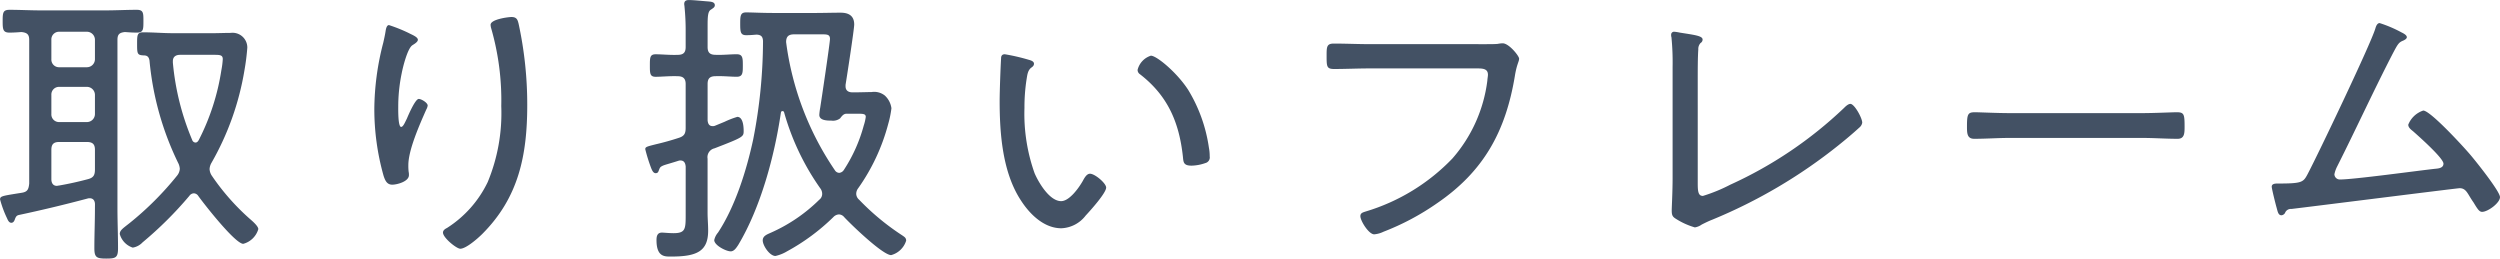
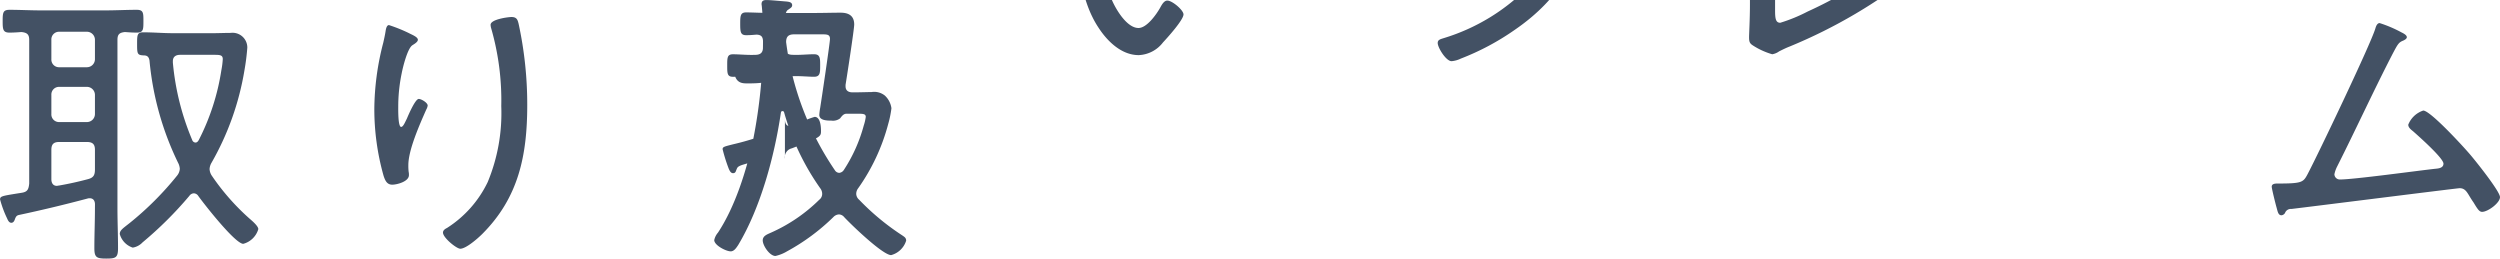
<svg xmlns="http://www.w3.org/2000/svg" width="329.194" height="34.048">
-   <path data-name="パス 317" d="M6.764 19.722c0-.722.3-1.026 1.026-1.026h3.648c.76 0 1.064.3 1.064 1.026v2.584c0 .76-.19 1.1-.95 1.292a42.25 42.25 0 0 1-3.8.836c-.076 0-.19.038-.266.038-.532 0-.722-.418-.722-.874Zm0-7.22a1.007 1.007 0 0 1 1.026-1.064h3.648a1.062 1.062 0 0 1 1.064 1.064v2.508a1.062 1.062 0 0 1-1.064 1.064H7.79a1.007 1.007 0 0 1-1.026-1.064Zm0-7.258A1.007 1.007 0 0 1 7.79 4.18h3.648a1.062 1.062 0 0 1 1.064 1.064V7.79a1.062 1.062 0 0 1-1.064 1.064H7.79A1.007 1.007 0 0 1 6.764 7.79Zm5.738 22.154c0 1.748-.076 3.534-.076 5.282 0 1.216.3 1.368 1.558 1.368s1.558-.114 1.558-1.368c0-1.748-.076-3.534-.076-5.282V5.244c0-.722.266-.95.988-1.026.494.038 1.026.076 1.558.076.874 0 .874-.418.874-1.52 0-1.064 0-1.482-.874-1.482-1.368 0-2.736.076-4.1.076h-8.55c-1.368 0-2.736-.076-4.1-.076-.874 0-.912.38-.912 1.482s.038 1.52.912 1.52c.532 0 1.064-.038 1.558-.076.722.076 1.026.3 1.026 1.026v18.924c-.076.76-.228 1.1-.988 1.216l-.722.114c-1.824.3-2.128.342-2.128.76a14.018 14.018 0 0 0 .912 2.47c.114.266.266.608.57.608s.418-.3.494-.532c.114-.266.19-.418.494-.494 3.04-.646 6.042-1.368 9.044-2.166a.837.837 0 0 1 .3-.038c.494 0 .684.38.684.8Zm12.806-8.968a33.979 33.979 0 0 1-2.546-10.184v-.19c0-.608.418-.836.95-.836h4.522c.76 0 1.1.038 1.1.57a10.554 10.554 0 0 1-.19 1.482 30.074 30.074 0 0 1-2.964 9.158c-.114.19-.228.342-.456.342a.484.484 0 0 1-.416-.342Zm2.546 3a36.384 36.384 0 0 0 4.332-12.16 29.479 29.479 0 0 0 .38-3 1.944 1.944 0 0 0-2.2-1.938c-.76 0-1.52.038-2.28.038h-5.32c-1.292 0-2.584-.114-3.914-.114-.8 0-.8.38-.8 1.558 0 1.292.038 1.444.874 1.482.494 0 .684.228.76.684a38.885 38.885 0 0 0 3.762 13.452 1.935 1.935 0 0 1 .228.8 1.574 1.574 0 0 1-.342.874 40.761 40.761 0 0 1-6.27 6.27c-.912.722-1.292.95-1.292 1.444a2.606 2.606 0 0 0 1.71 1.786 2.272 2.272 0 0 0 1.29-.69 49.27 49.27 0 0 0 6.156-6.118.766.766 0 0 1 .57-.342.72.72 0 0 1 .608.342c.76 1.064 4.864 6.308 5.928 6.308a2.821 2.821 0 0 0 1.98-1.934c0-.418-.874-1.14-1.178-1.406a30.317 30.317 0 0 1-4.94-5.624 1.725 1.725 0 0 1-.3-.874 1.8 1.8 0 0 1 .258-.836Zm39.52-19.19c-.456 0-2.774.3-2.774 1.026a1.908 1.908 0 0 0 .076.456 34.278 34.278 0 0 1 1.33 10.26 23.674 23.674 0 0 1-1.786 9.994 14.694 14.694 0 0 1-5.358 6.04c-.228.114-.532.3-.532.608 0 .684 1.786 2.128 2.28 2.128.76 0 2.318-1.368 2.888-1.938 4.826-4.826 5.928-10.412 5.928-17.024a50.208 50.208 0 0 0-1.14-10.674c-.114-.418-.19-.874-.912-.874Zm-16.15 1.064c-.342 0-.418.608-.456.836-.076.494-.19.988-.3 1.482a35.37 35.37 0 0 0-1.178 8.74 32.417 32.417 0 0 0 1.216 8.778c.19.57.418 1.178 1.14 1.178.646 0 2.2-.418 2.2-1.254a1.85 1.85 0 0 0-.038-.456 7.023 7.023 0 0 1-.038-.874c0-2.014 1.52-5.4 2.356-7.3a1.5 1.5 0 0 0 .19-.532c0-.38-.836-.874-1.178-.874-.456 0-1.368 2.128-1.558 2.584-.266.532-.494 1.1-.76 1.1-.418 0-.38-2.28-.38-2.622a21.524 21.524 0 0 1 .456-4.446c.152-.8.76-3.268 1.406-3.686.228-.152.722-.418.722-.722 0-.38-.836-.684-1.178-.874a20.02 20.02 0 0 0-2.622-1.056Zm58.71 19.112a38.818 38.818 0 0 1-6.42-16.868c0-.76.342-1.026 1.064-1.026h3.686c.684 0 1.026.038 1.026.608 0 .494-1.14 8.132-1.292 9.082a7.474 7.474 0 0 0-.114.912c0 .722.95.76 1.6.76a1.54 1.54 0 0 0 1.14-.3c.228-.3.456-.608.836-.608h1.554c.684 0 .988.038.988.418a6.185 6.185 0 0 1-.266 1.14 20.309 20.309 0 0 1-2.622 5.848.815.815 0 0 1-.608.38.706.706 0 0 1-.572-.346Zm-9.462-17.02a67.8 67.8 0 0 1-1.292 12.958c-.874 4.062-2.356 8.816-4.636 12.274a2.208 2.208 0 0 0-.494.988c0 .684 1.558 1.482 2.166 1.482.456 0 .76-.494.988-.836 2.964-4.94 4.788-11.742 5.624-17.442.038-.152.114-.19.19-.19a.208.208 0 0 1 .228.152 32.68 32.68 0 0 0 4.75 9.994 1.2 1.2 0 0 1 .266.722.955.955 0 0 1-.38.8 21.388 21.388 0 0 1-6.346 4.33c-.494.228-1.1.418-1.1 1.026 0 .684.912 2.052 1.672 2.052a5.092 5.092 0 0 0 1.52-.608 27.427 27.427 0 0 0 6.116-4.522 1.08 1.08 0 0 1 .722-.342.924.924 0 0 1 .684.342c.912.988 5.092 5.016 6.194 5.016a2.841 2.841 0 0 0 1.976-1.9c0-.38-.228-.494-.494-.684a32.127 32.127 0 0 1-5.7-4.712 1.055 1.055 0 0 1-.38-.76 1.224 1.224 0 0 1 .266-.76 26.17 26.17 0 0 0 3.952-8.474 13.106 13.106 0 0 0 .418-2.052 2.773 2.773 0 0 0-.874-1.672 2.251 2.251 0 0 0-1.748-.456c-.57 0-1.33.038-2.356.038h-.152c-.532 0-.912-.228-.912-.8v-.19c.19-1.14 1.14-7.334 1.14-7.942 0-1.178-.76-1.558-1.786-1.558-1.14 0-2.242.038-3.382.038h-5.434c-1.52 0-2.926-.076-3.61-.076-.76 0-.8.418-.8 1.482 0 1.1.038 1.52.8 1.52.456 0 .912-.038 1.368-.076.57.04.798.23.836.838Zm-10.184 22.8c0 1.938 0 2.508-1.6 2.508-.57 0-1.292-.076-1.52-.076-.608 0-.722.456-.722.988 0 2.28 1.14 2.166 1.976 2.166 3.382 0 4.826-.722 4.826-3.42 0-.8-.076-1.558-.076-2.356V20.9a1.194 1.194 0 0 1 .912-1.368c3.838-1.482 3.838-1.52 3.838-2.318 0-.532-.076-1.824-.836-1.824a11.3 11.3 0 0 0-1.672.646l-1.292.532a.741.741 0 0 1-.3.038c-.456 0-.608-.342-.646-.76v-4.788c0-.722.3-1.026 1.064-1.026.95-.038 1.976.076 2.774.076s.8-.532.8-1.482 0-1.482-.8-1.482c-.874 0-1.824.114-2.774.076-.76 0-1.064-.3-1.064-1.026V3.458c0-1.33.038-1.976.456-2.2.266-.19.494-.3.494-.57 0-.418-.456-.456-.8-.494-.57-.038-2.052-.19-2.584-.19-.342 0-.646.076-.646.532 0 .114.038.228.038.342a31.351 31.351 0 0 1 .152 3.268v2.052c0 .722-.3 1.026-1.064 1.026-1.026.038-2.052-.076-2.888-.076-.76 0-.76.456-.76 1.482s0 1.482.76 1.482 1.862-.114 2.888-.076c.722 0 1.064.3 1.064 1.026v5.776c0 .76-.19 1.1-.95 1.33a35.222 35.222 0 0 1-3 .836c-1.178.3-1.368.342-1.368.646a21.37 21.37 0 0 0 .8 2.546c.114.266.266.608.57.608.266 0 .342-.152.418-.38.152-.342.114-.456.722-.684.342-.114.912-.266 1.862-.57a.647.647 0 0 1 .266-.038c.494 0 .646.38.684.8Zm59.508-19a.67.67 0 0 0 .3.57c3.648 2.812 5.168 6.308 5.662 10.83.076.722.038 1.216 1.14 1.216a5.755 5.755 0 0 0 1.824-.342.765.765 0 0 0 .57-.874 6.186 6.186 0 0 0-.11-1.18 20.084 20.084 0 0 0-2.736-7.6c-1.482-2.28-4.142-4.484-4.9-4.484a2.621 2.621 0 0 0-1.75 1.864Zm-17.482-2.052c-.342 0-.494.19-.494.532-.076 1.254-.19 4.408-.19 5.624 0 4.332.38 9.424 2.812 13.11 1.178 1.824 3.04 3.648 5.32 3.648a4.243 4.243 0 0 0 3.194-1.672c.57-.608 2.7-2.964 2.7-3.686 0-.57-1.482-1.824-2.128-1.824-.456 0-.76.608-.95.95-.494.874-1.748 2.66-2.85 2.66-1.52 0-2.964-2.432-3.5-3.686a23.376 23.376 0 0 1-1.33-8.588 24.058 24.058 0 0 1 .266-3.686c.114-.684.152-1.216.608-1.6.228-.152.38-.3.38-.532 0-.342-.456-.456-.722-.532a26.056 26.056 0 0 0-3.116-.718Zm48.07-1.33c-1.6 0-3.154-.076-4.75-.076-.95 0-.95.456-.95 1.6 0 1.406 0 1.748.988 1.748 1.558 0 3.116-.076 4.674-.076h14.214c.76 0 1.368.076 1.368.836 0 .19-.076.57-.076.76a19.186 19.186 0 0 1-4.6 10.26 26.254 26.254 0 0 1-11.438 6.988c-.342.114-.684.19-.684.608 0 .608 1.1 2.394 1.824 2.394a3.425 3.425 0 0 0 1.218-.34 33.2 33.2 0 0 0 7.068-3.762c6.118-4.18 9.006-9.424 10.222-16.682.266-1.672.57-1.938.57-2.356 0-.342-1.33-2.014-2.166-2.014a3.744 3.744 0 0 0-.646.076c-.418.038-.95.038-1.52.038Zm43.168 4.56c0-1.064 0-2.85.076-3.876a1.143 1.143 0 0 1 .3-.836.527.527 0 0 0 .266-.456c0-.494-1.1-.608-3-.912a5.629 5.629 0 0 0-.722-.114.38.38 0 0 0-.418.418.741.741 0 0 0 .038.3 33.7 33.7 0 0 1 .152 3.914v14.596c0 1.824-.114 3.914-.114 4.256 0 .532.038.8.418 1.064a9.593 9.593 0 0 0 2.626 1.216 2.129 2.129 0 0 0 .912-.38c.456-.228.912-.456 1.406-.646a67.914 67.914 0 0 0 16.568-9.766c.95-.76 1.862-1.52 2.774-2.356a1.027 1.027 0 0 0 .38-.646c0-.608-1.026-2.47-1.558-2.47-.3 0-.646.342-.836.532a54.133 54.133 0 0 1-14.972 10.104 21.341 21.341 0 0 1-3.61 1.482c-.608 0-.684-.57-.684-1.634Zm41.08 4.522c-1.634 0-3.99-.114-4.6-.114-.912 0-1.026.266-1.026 1.862 0 .874 0 1.634.95 1.634 1.558 0 3.116-.114 4.674-.114h17.444c1.558 0 3.116.114 4.674.114.912 0 .912-.76.912-1.634 0-1.6-.076-1.862-1.026-1.862-.608 0-2.964.114-4.56.114ZM313.348 3.04c-.342 0-.494.456-.57.722-.608 2.052-7.6 16.682-8.93 19.19-.57 1.064-.722 1.216-3.99 1.216-.3 0-.722.038-.722.418 0 .266.532 2.394.646 2.774.152.57.228.988.646.988a.625.625 0 0 0 .456-.3.808.808 0 0 1 .836-.532c1.976-.228 21.85-2.736 22.154-2.736.646 0 .912.418 1.216.912.228.38.418.684.608.95.532.874.76 1.254 1.14 1.254.76 0 2.356-1.178 2.356-1.938s-3.23-4.788-3.914-5.586c-.8-.95-5.244-5.814-6.194-5.814a3.209 3.209 0 0 0-1.972 1.858c0 .418.418.684.684.912.684.608 3.952 3.5 3.952 4.218 0 .608-.722.646-1.14.684-2.394.266-10.678 1.406-12.5 1.406a.714.714 0 0 1-.722-.684 3.981 3.981 0 0 1 .38-1.064c2.47-4.9 4.75-9.88 7.258-14.744.76-1.444.836-1.558 1.482-1.824.152-.076.418-.228.418-.418 0-.3-.494-.532-.722-.646a16.451 16.451 0 0 0-2.856-1.216Z" fill="#435164" />
+   <path data-name="パス 317" d="M6.764 19.722c0-.722.3-1.026 1.026-1.026h3.648c.76 0 1.064.3 1.064 1.026v2.584c0 .76-.19 1.1-.95 1.292a42.25 42.25 0 0 1-3.8.836c-.076 0-.19.038-.266.038-.532 0-.722-.418-.722-.874Zm0-7.22a1.007 1.007 0 0 1 1.026-1.064h3.648a1.062 1.062 0 0 1 1.064 1.064v2.508a1.062 1.062 0 0 1-1.064 1.064H7.79a1.007 1.007 0 0 1-1.026-1.064Zm0-7.258A1.007 1.007 0 0 1 7.79 4.18h3.648a1.062 1.062 0 0 1 1.064 1.064V7.79a1.062 1.062 0 0 1-1.064 1.064H7.79A1.007 1.007 0 0 1 6.764 7.79Zm5.738 22.154c0 1.748-.076 3.534-.076 5.282 0 1.216.3 1.368 1.558 1.368s1.558-.114 1.558-1.368c0-1.748-.076-3.534-.076-5.282V5.244c0-.722.266-.95.988-1.026.494.038 1.026.076 1.558.076.874 0 .874-.418.874-1.52 0-1.064 0-1.482-.874-1.482-1.368 0-2.736.076-4.1.076h-8.55c-1.368 0-2.736-.076-4.1-.076-.874 0-.912.38-.912 1.482s.038 1.52.912 1.52c.532 0 1.064-.038 1.558-.076.722.076 1.026.3 1.026 1.026v18.924c-.076.76-.228 1.1-.988 1.216l-.722.114c-1.824.3-2.128.342-2.128.76a14.018 14.018 0 0 0 .912 2.47c.114.266.266.608.57.608s.418-.3.494-.532c.114-.266.19-.418.494-.494 3.04-.646 6.042-1.368 9.044-2.166a.837.837 0 0 1 .3-.038c.494 0 .684.38.684.8Zm12.806-8.968a33.979 33.979 0 0 1-2.546-10.184v-.19c0-.608.418-.836.95-.836h4.522c.76 0 1.1.038 1.1.57a10.554 10.554 0 0 1-.19 1.482 30.074 30.074 0 0 1-2.964 9.158c-.114.19-.228.342-.456.342a.484.484 0 0 1-.416-.342Zm2.546 3a36.384 36.384 0 0 0 4.332-12.16 29.479 29.479 0 0 0 .38-3 1.944 1.944 0 0 0-2.2-1.938c-.76 0-1.52.038-2.28.038h-5.32c-1.292 0-2.584-.114-3.914-.114-.8 0-.8.38-.8 1.558 0 1.292.038 1.444.874 1.482.494 0 .684.228.76.684a38.885 38.885 0 0 0 3.762 13.452 1.935 1.935 0 0 1 .228.8 1.574 1.574 0 0 1-.342.874 40.761 40.761 0 0 1-6.27 6.27c-.912.722-1.292.95-1.292 1.444a2.606 2.606 0 0 0 1.71 1.786 2.272 2.272 0 0 0 1.29-.69 49.27 49.27 0 0 0 6.156-6.118.766.766 0 0 1 .57-.342.72.72 0 0 1 .608.342c.76 1.064 4.864 6.308 5.928 6.308a2.821 2.821 0 0 0 1.98-1.934c0-.418-.874-1.14-1.178-1.406a30.317 30.317 0 0 1-4.94-5.624 1.725 1.725 0 0 1-.3-.874 1.8 1.8 0 0 1 .258-.836Zm39.52-19.19c-.456 0-2.774.3-2.774 1.026a1.908 1.908 0 0 0 .076.456 34.278 34.278 0 0 1 1.33 10.26 23.674 23.674 0 0 1-1.786 9.994 14.694 14.694 0 0 1-5.358 6.04c-.228.114-.532.3-.532.608 0 .684 1.786 2.128 2.28 2.128.76 0 2.318-1.368 2.888-1.938 4.826-4.826 5.928-10.412 5.928-17.024a50.208 50.208 0 0 0-1.14-10.674c-.114-.418-.19-.874-.912-.874Zm-16.15 1.064c-.342 0-.418.608-.456.836-.076.494-.19.988-.3 1.482a35.37 35.37 0 0 0-1.178 8.74 32.417 32.417 0 0 0 1.216 8.778c.19.57.418 1.178 1.14 1.178.646 0 2.2-.418 2.2-1.254a1.85 1.85 0 0 0-.038-.456 7.023 7.023 0 0 1-.038-.874c0-2.014 1.52-5.4 2.356-7.3a1.5 1.5 0 0 0 .19-.532c0-.38-.836-.874-1.178-.874-.456 0-1.368 2.128-1.558 2.584-.266.532-.494 1.1-.76 1.1-.418 0-.38-2.28-.38-2.622a21.524 21.524 0 0 1 .456-4.446c.152-.8.76-3.268 1.406-3.686.228-.152.722-.418.722-.722 0-.38-.836-.684-1.178-.874a20.02 20.02 0 0 0-2.622-1.056Zm58.71 19.112a38.818 38.818 0 0 1-6.42-16.868c0-.76.342-1.026 1.064-1.026h3.686c.684 0 1.026.038 1.026.608 0 .494-1.14 8.132-1.292 9.082a7.474 7.474 0 0 0-.114.912c0 .722.95.76 1.6.76a1.54 1.54 0 0 0 1.14-.3c.228-.3.456-.608.836-.608h1.554c.684 0 .988.038.988.418a6.185 6.185 0 0 1-.266 1.14 20.309 20.309 0 0 1-2.622 5.848.815.815 0 0 1-.608.38.706.706 0 0 1-.572-.346Zm-9.462-17.02a67.8 67.8 0 0 1-1.292 12.958c-.874 4.062-2.356 8.816-4.636 12.274a2.208 2.208 0 0 0-.494.988c0 .684 1.558 1.482 2.166 1.482.456 0 .76-.494.988-.836 2.964-4.94 4.788-11.742 5.624-17.442.038-.152.114-.19.19-.19a.208.208 0 0 1 .228.152 32.68 32.68 0 0 0 4.75 9.994 1.2 1.2 0 0 1 .266.722.955.955 0 0 1-.38.8 21.388 21.388 0 0 1-6.346 4.33c-.494.228-1.1.418-1.1 1.026 0 .684.912 2.052 1.672 2.052a5.092 5.092 0 0 0 1.52-.608 27.427 27.427 0 0 0 6.116-4.522 1.08 1.08 0 0 1 .722-.342.924.924 0 0 1 .684.342c.912.988 5.092 5.016 6.194 5.016a2.841 2.841 0 0 0 1.976-1.9c0-.38-.228-.494-.494-.684a32.127 32.127 0 0 1-5.7-4.712 1.055 1.055 0 0 1-.38-.76 1.224 1.224 0 0 1 .266-.76 26.17 26.17 0 0 0 3.952-8.474 13.106 13.106 0 0 0 .418-2.052 2.773 2.773 0 0 0-.874-1.672 2.251 2.251 0 0 0-1.748-.456c-.57 0-1.33.038-2.356.038h-.152c-.532 0-.912-.228-.912-.8v-.19c.19-1.14 1.14-7.334 1.14-7.942 0-1.178-.76-1.558-1.786-1.558-1.14 0-2.242.038-3.382.038h-5.434c-1.52 0-2.926-.076-3.61-.076-.76 0-.8.418-.8 1.482 0 1.1.038 1.52.8 1.52.456 0 .912-.038 1.368-.076.57.04.798.23.836.838Zc0 1.938 0 2.508-1.6 2.508-.57 0-1.292-.076-1.52-.076-.608 0-.722.456-.722.988 0 2.28 1.14 2.166 1.976 2.166 3.382 0 4.826-.722 4.826-3.42 0-.8-.076-1.558-.076-2.356V20.9a1.194 1.194 0 0 1 .912-1.368c3.838-1.482 3.838-1.52 3.838-2.318 0-.532-.076-1.824-.836-1.824a11.3 11.3 0 0 0-1.672.646l-1.292.532a.741.741 0 0 1-.3.038c-.456 0-.608-.342-.646-.76v-4.788c0-.722.3-1.026 1.064-1.026.95-.038 1.976.076 2.774.076s.8-.532.8-1.482 0-1.482-.8-1.482c-.874 0-1.824.114-2.774.076-.76 0-1.064-.3-1.064-1.026V3.458c0-1.33.038-1.976.456-2.2.266-.19.494-.3.494-.57 0-.418-.456-.456-.8-.494-.57-.038-2.052-.19-2.584-.19-.342 0-.646.076-.646.532 0 .114.038.228.038.342a31.351 31.351 0 0 1 .152 3.268v2.052c0 .722-.3 1.026-1.064 1.026-1.026.038-2.052-.076-2.888-.076-.76 0-.76.456-.76 1.482s0 1.482.76 1.482 1.862-.114 2.888-.076c.722 0 1.064.3 1.064 1.026v5.776c0 .76-.19 1.1-.95 1.33a35.222 35.222 0 0 1-3 .836c-1.178.3-1.368.342-1.368.646a21.37 21.37 0 0 0 .8 2.546c.114.266.266.608.57.608.266 0 .342-.152.418-.38.152-.342.114-.456.722-.684.342-.114.912-.266 1.862-.57a.647.647 0 0 1 .266-.038c.494 0 .646.38.684.8Zm59.508-19a.67.67 0 0 0 .3.57c3.648 2.812 5.168 6.308 5.662 10.83.076.722.038 1.216 1.14 1.216a5.755 5.755 0 0 0 1.824-.342.765.765 0 0 0 .57-.874 6.186 6.186 0 0 0-.11-1.18 20.084 20.084 0 0 0-2.736-7.6c-1.482-2.28-4.142-4.484-4.9-4.484a2.621 2.621 0 0 0-1.75 1.864Zm-17.482-2.052c-.342 0-.494.19-.494.532-.076 1.254-.19 4.408-.19 5.624 0 4.332.38 9.424 2.812 13.11 1.178 1.824 3.04 3.648 5.32 3.648a4.243 4.243 0 0 0 3.194-1.672c.57-.608 2.7-2.964 2.7-3.686 0-.57-1.482-1.824-2.128-1.824-.456 0-.76.608-.95.95-.494.874-1.748 2.66-2.85 2.66-1.52 0-2.964-2.432-3.5-3.686a23.376 23.376 0 0 1-1.33-8.588 24.058 24.058 0 0 1 .266-3.686c.114-.684.152-1.216.608-1.6.228-.152.38-.3.38-.532 0-.342-.456-.456-.722-.532a26.056 26.056 0 0 0-3.116-.718Zm48.07-1.33c-1.6 0-3.154-.076-4.75-.076-.95 0-.95.456-.95 1.6 0 1.406 0 1.748.988 1.748 1.558 0 3.116-.076 4.674-.076h14.214c.76 0 1.368.076 1.368.836 0 .19-.076.57-.076.76a19.186 19.186 0 0 1-4.6 10.26 26.254 26.254 0 0 1-11.438 6.988c-.342.114-.684.19-.684.608 0 .608 1.1 2.394 1.824 2.394a3.425 3.425 0 0 0 1.218-.34 33.2 33.2 0 0 0 7.068-3.762c6.118-4.18 9.006-9.424 10.222-16.682.266-1.672.57-1.938.57-2.356 0-.342-1.33-2.014-2.166-2.014a3.744 3.744 0 0 0-.646.076c-.418.038-.95.038-1.52.038Zm43.168 4.56c0-1.064 0-2.85.076-3.876a1.143 1.143 0 0 1 .3-.836.527.527 0 0 0 .266-.456c0-.494-1.1-.608-3-.912a5.629 5.629 0 0 0-.722-.114.38.38 0 0 0-.418.418.741.741 0 0 0 .038.3 33.7 33.7 0 0 1 .152 3.914v14.596c0 1.824-.114 3.914-.114 4.256 0 .532.038.8.418 1.064a9.593 9.593 0 0 0 2.626 1.216 2.129 2.129 0 0 0 .912-.38c.456-.228.912-.456 1.406-.646a67.914 67.914 0 0 0 16.568-9.766c.95-.76 1.862-1.52 2.774-2.356a1.027 1.027 0 0 0 .38-.646c0-.608-1.026-2.47-1.558-2.47-.3 0-.646.342-.836.532a54.133 54.133 0 0 1-14.972 10.104 21.341 21.341 0 0 1-3.61 1.482c-.608 0-.684-.57-.684-1.634Zm41.08 4.522c-1.634 0-3.99-.114-4.6-.114-.912 0-1.026.266-1.026 1.862 0 .874 0 1.634.95 1.634 1.558 0 3.116-.114 4.674-.114h17.444c1.558 0 3.116.114 4.674.114.912 0 .912-.76.912-1.634 0-1.6-.076-1.862-1.026-1.862-.608 0-2.964.114-4.56.114ZM313.348 3.04c-.342 0-.494.456-.57.722-.608 2.052-7.6 16.682-8.93 19.19-.57 1.064-.722 1.216-3.99 1.216-.3 0-.722.038-.722.418 0 .266.532 2.394.646 2.774.152.57.228.988.646.988a.625.625 0 0 0 .456-.3.808.808 0 0 1 .836-.532c1.976-.228 21.85-2.736 22.154-2.736.646 0 .912.418 1.216.912.228.38.418.684.608.95.532.874.76 1.254 1.14 1.254.76 0 2.356-1.178 2.356-1.938s-3.23-4.788-3.914-5.586c-.8-.95-5.244-5.814-6.194-5.814a3.209 3.209 0 0 0-1.972 1.858c0 .418.418.684.684.912.684.608 3.952 3.5 3.952 4.218 0 .608-.722.646-1.14.684-2.394.266-10.678 1.406-12.5 1.406a.714.714 0 0 1-.722-.684 3.981 3.981 0 0 1 .38-1.064c2.47-4.9 4.75-9.88 7.258-14.744.76-1.444.836-1.558 1.482-1.824.152-.076.418-.228.418-.418 0-.3-.494-.532-.722-.646a16.451 16.451 0 0 0-2.856-1.216Z" fill="#435164" />
</svg>